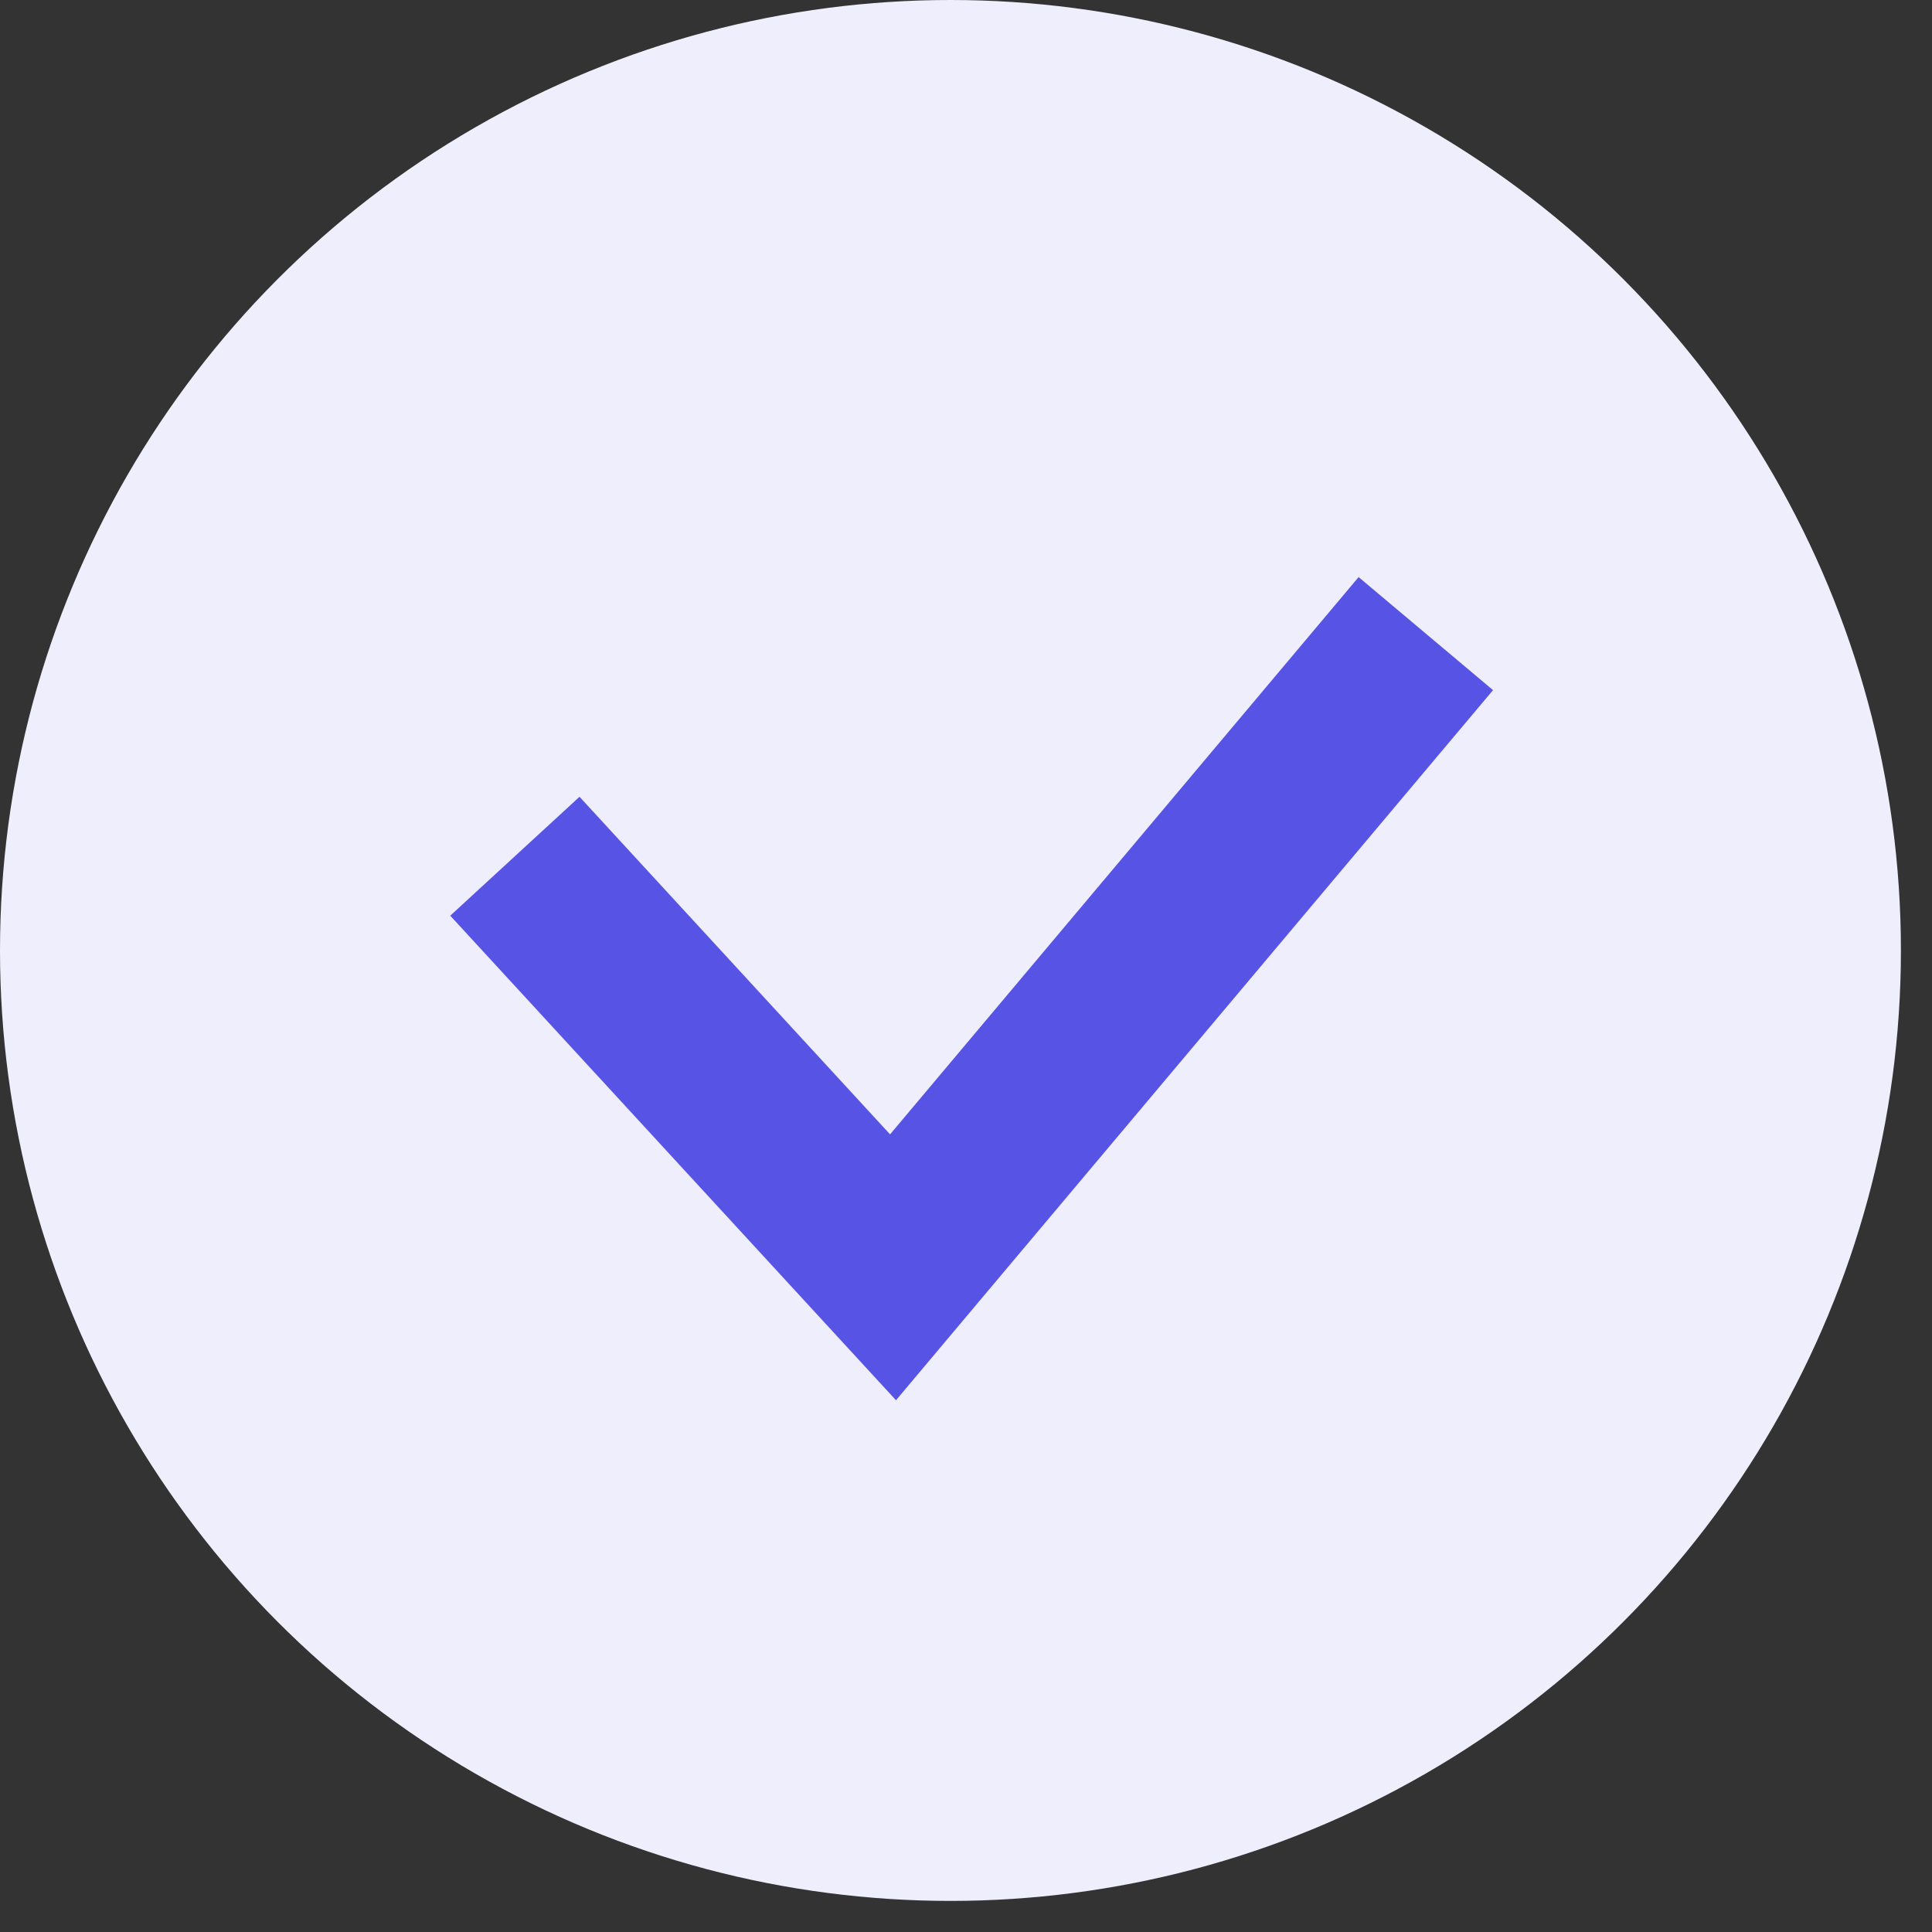
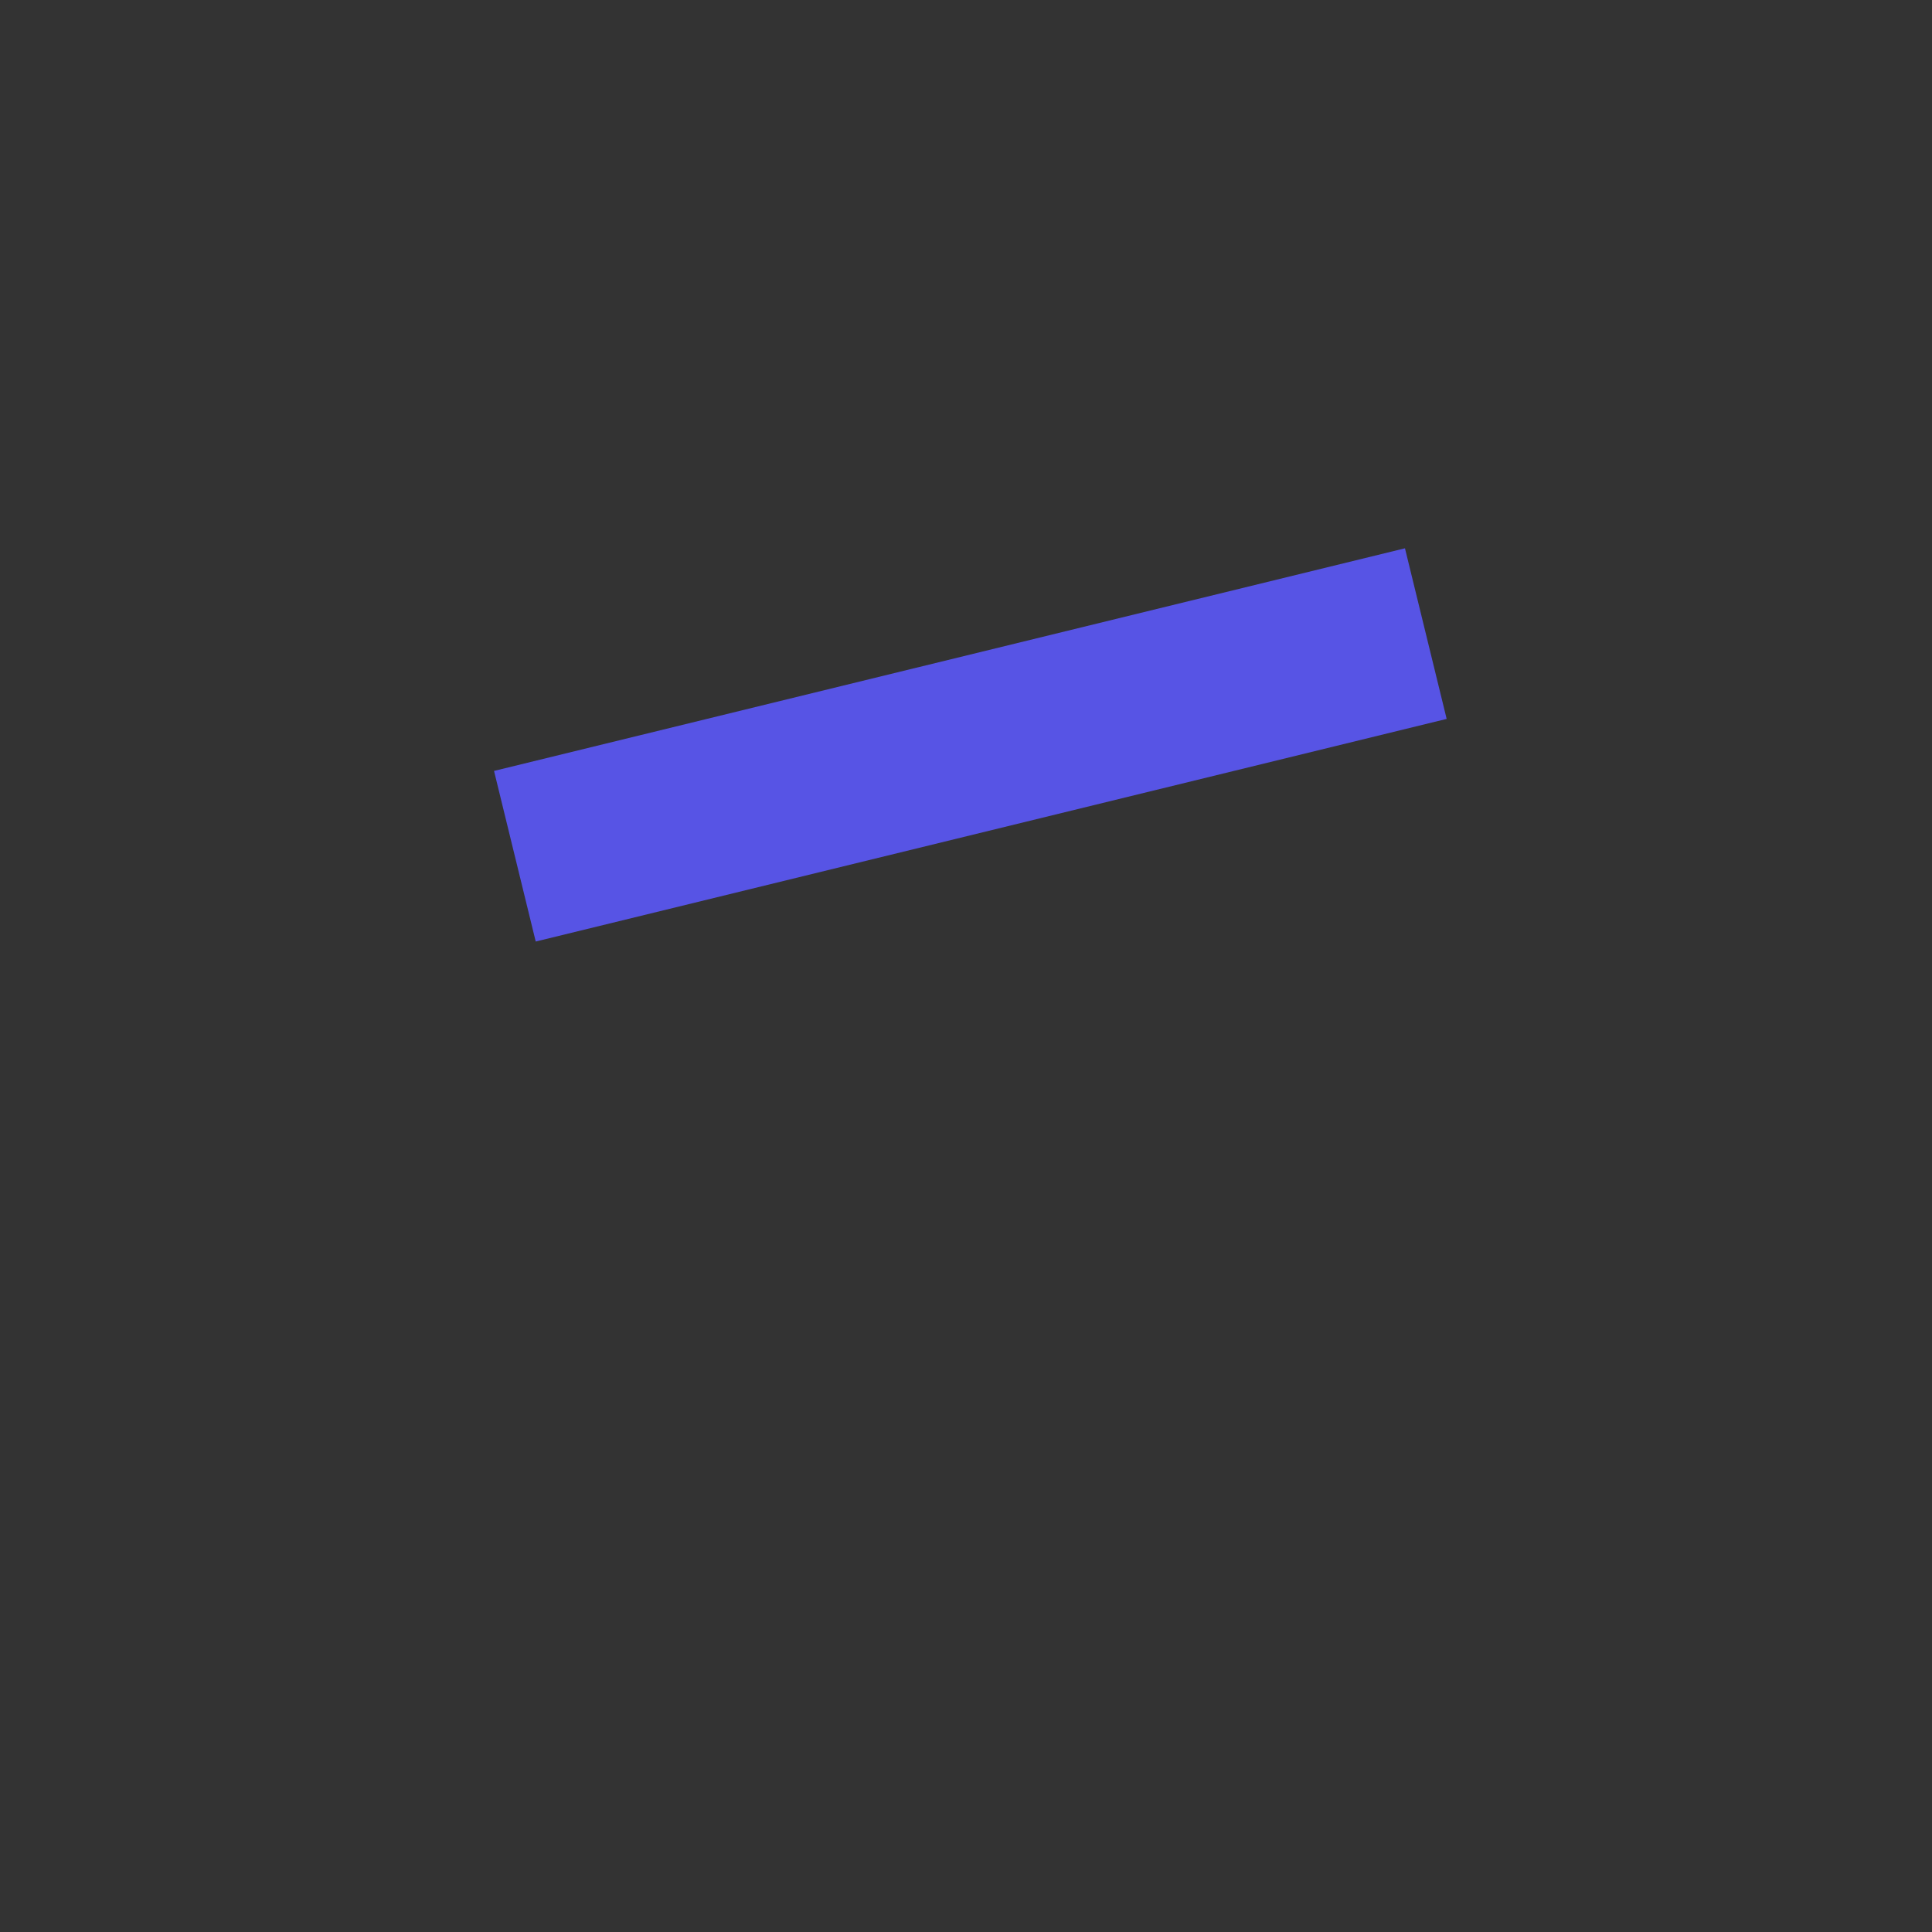
<svg xmlns="http://www.w3.org/2000/svg" width="22" height="22" viewBox="0 0 22 22" fill="none">
  <rect x="0" y="0" width="22" height="22" fill="#333333" stroke="none" />
-   <circle cx="10.823" cy="10.823" r="10.823" fill="#EEEEFC" />
-   <path d="M5.863 9.75L10.169 14.431L16.236 7.215" stroke="#5754E5" stroke-width="2" />
+   <path d="M5.863 9.75L16.236 7.215" stroke="#5754E5" stroke-width="2" />
</svg>